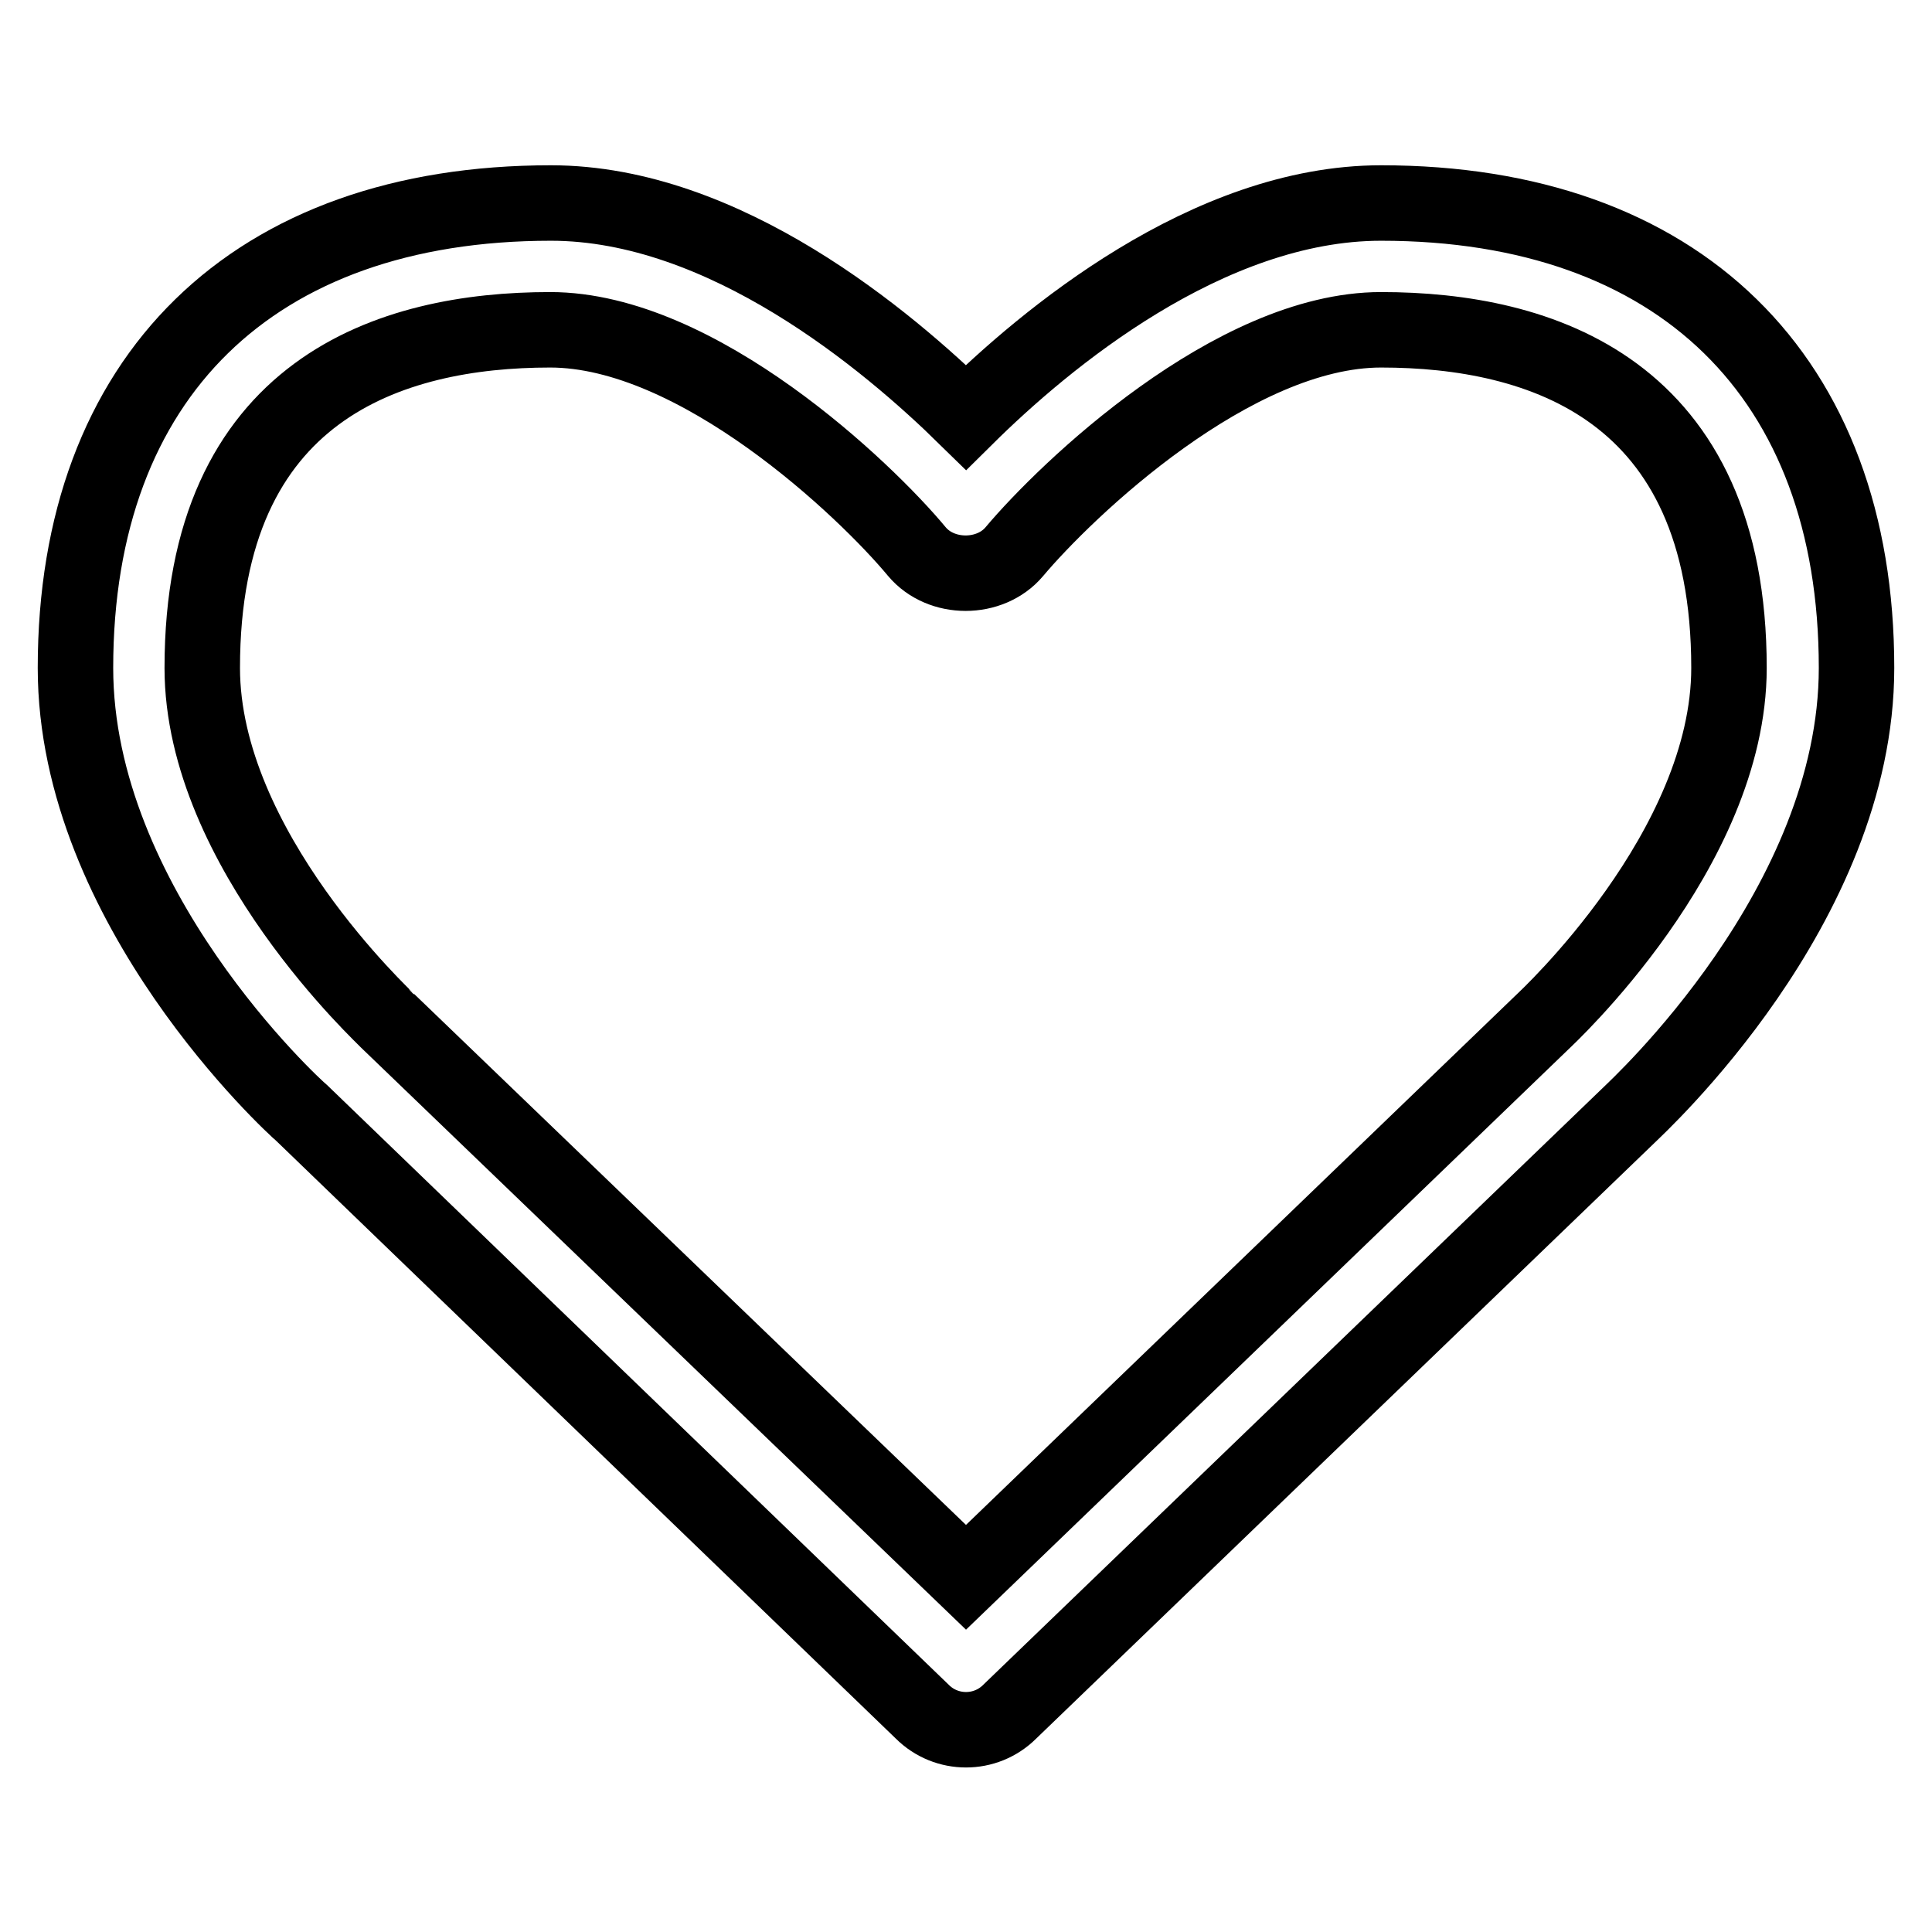
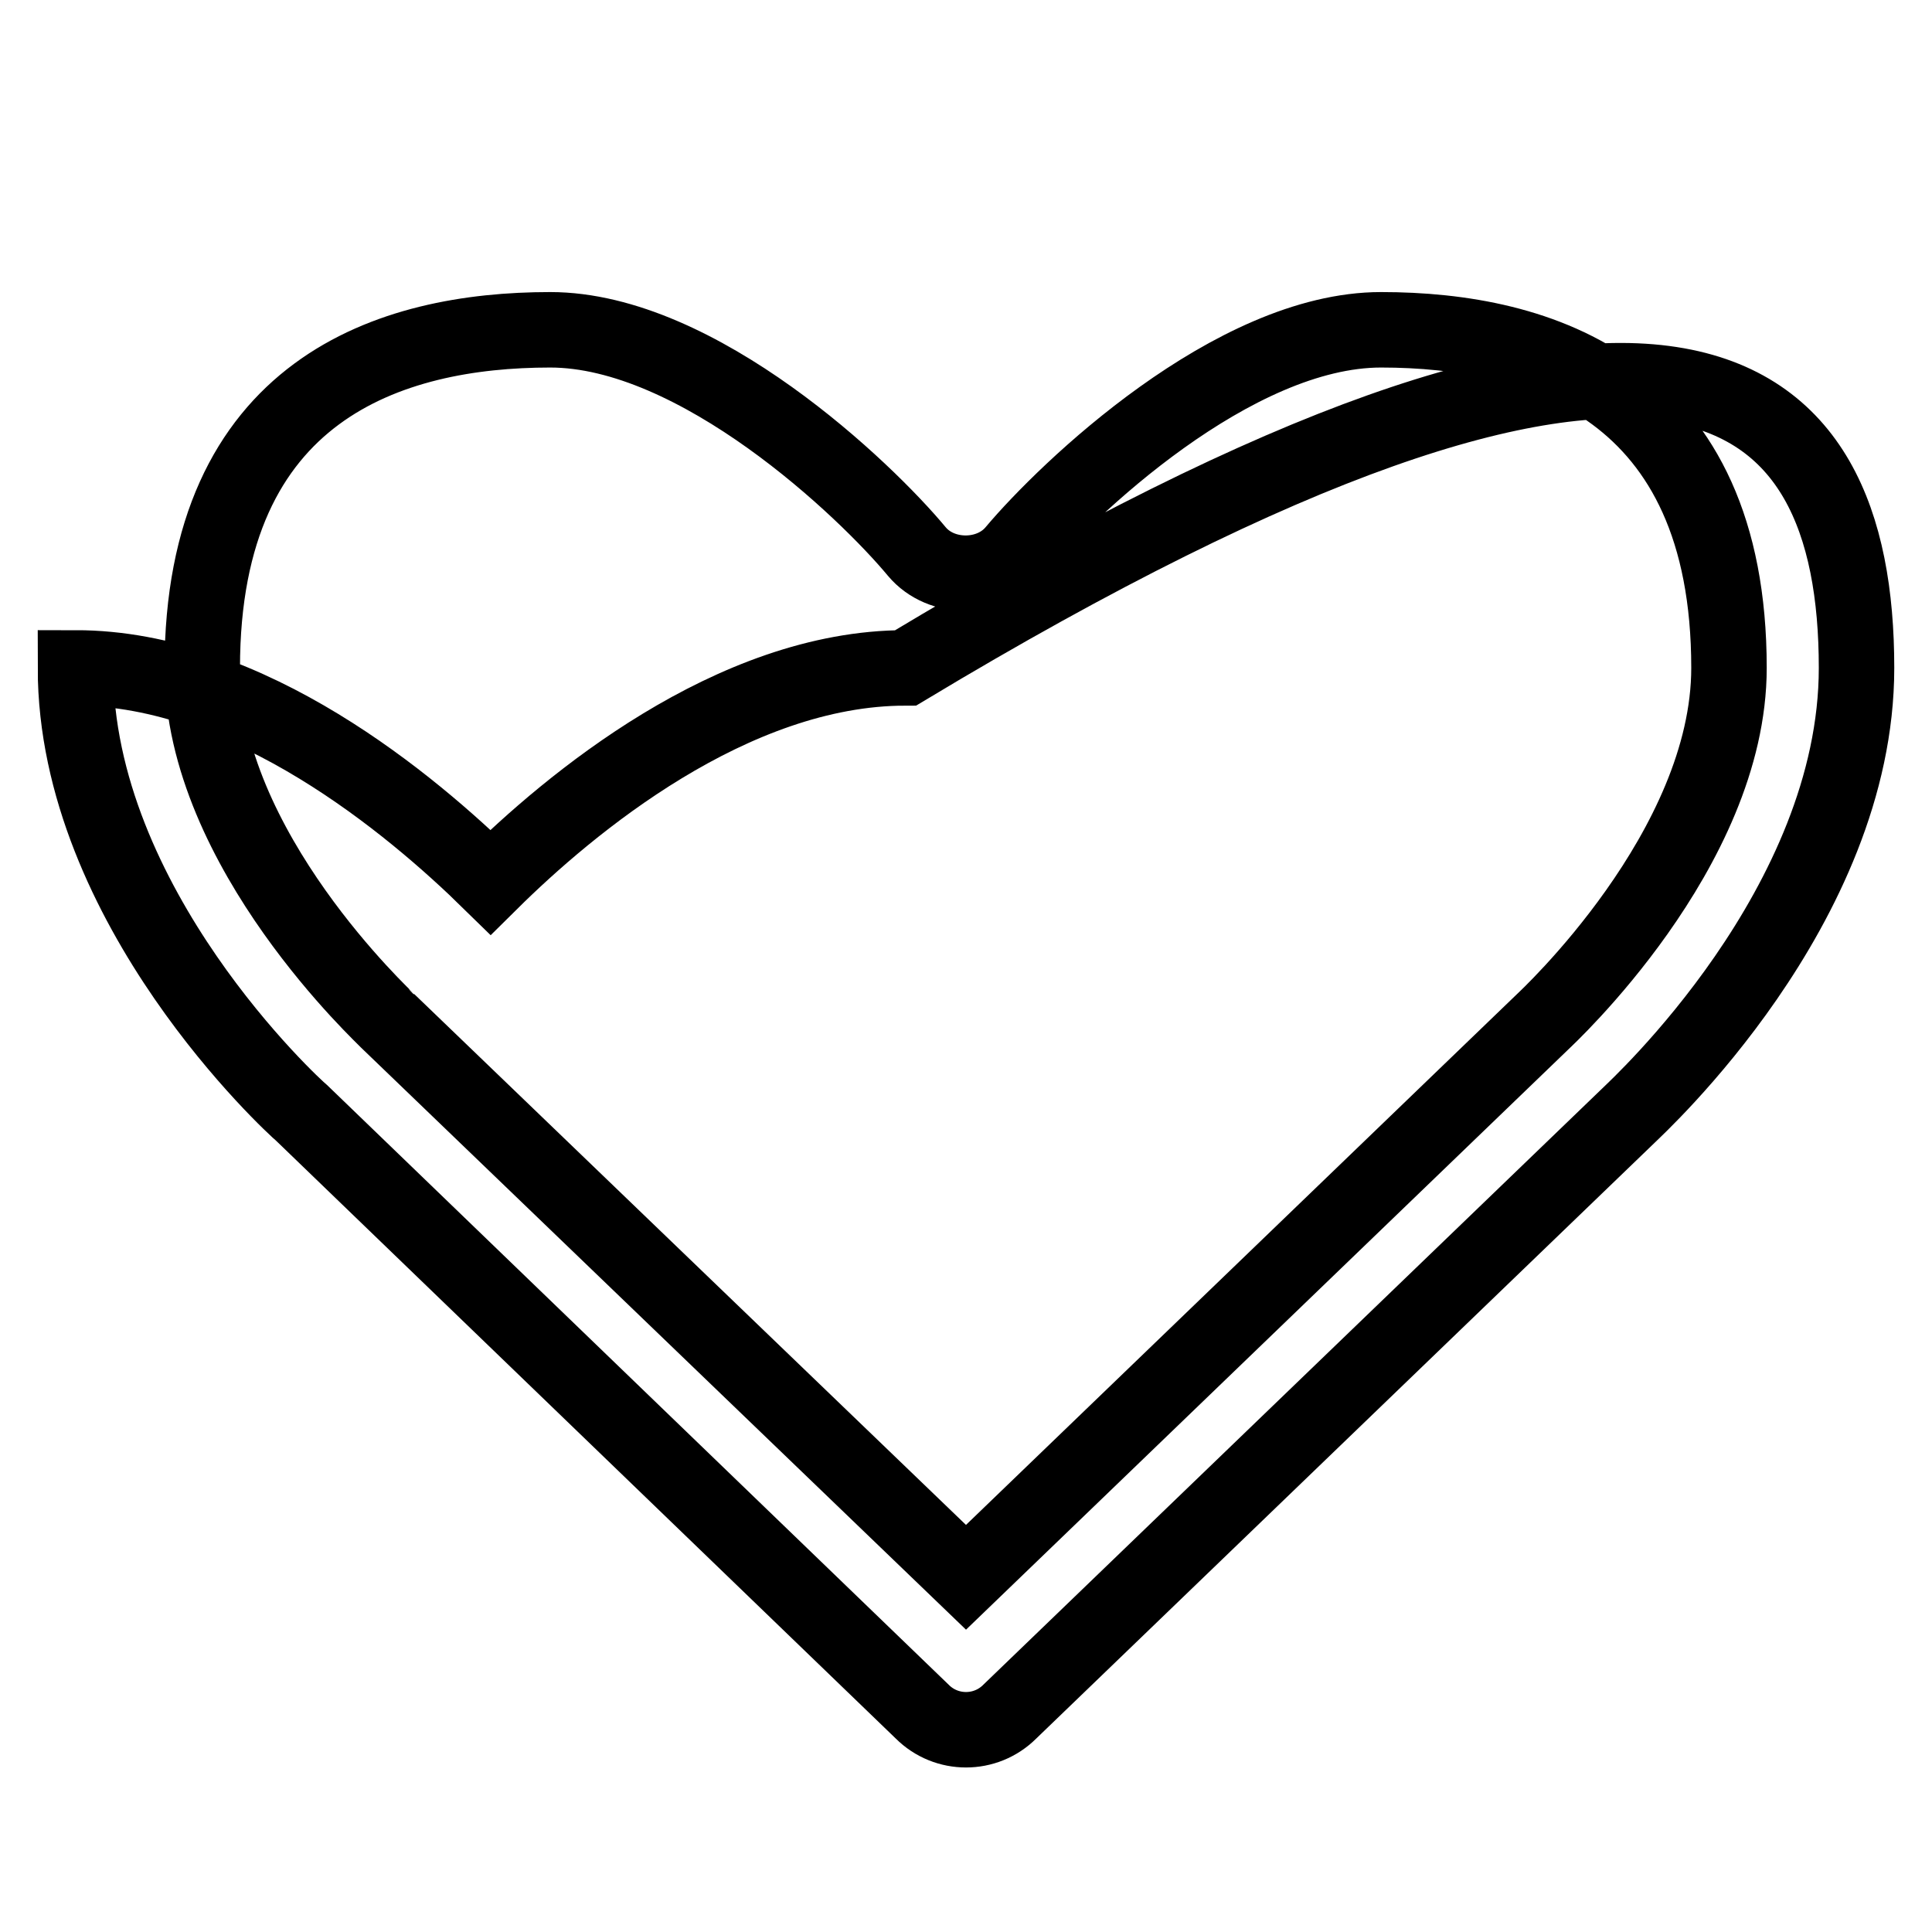
<svg xmlns="http://www.w3.org/2000/svg" version="1.1" x="0px" y="0px" viewBox="0 0 256 256" enable-background="new 0 0 256 256" xml:space="preserve">
  <g>
-     <path stroke-width="10" fill-opacity="0" stroke="#000000" d="M229.1,88.5c0-37-25-44.8-46.1-44.8c-19.6,0-41.7,21.2-48.6,29.4c-3.2,3.8-9.7,3.8-12.9,0 c-6.8-8.2-29-29.4-48.6-29.4c-21.1,0-46.1,7.8-46.1,44.8c0,24.1,24.4,46.5,24.6,46.8L128,209l76.4-73.6 C204.8,135,229.1,112.6,229.1,88.5z M246,88.5c0,31.6-29,58.1-30.2,59.3l-82,79c-1.6,1.6-3.7,2.4-5.8,2.4c-2.1,0-4.2-0.8-5.8-2.4 L40,147.5c-1.1-0.9-30-27.4-30-59c0-38.6,23.6-61.6,63-61.6c23,0,44.6,18.2,55,28.4c10.4-10.3,32-28.4,55-28.4 C222.4,26.9,246,49.9,246,88.5L246,88.5z" />
+     <path stroke-width="10" fill-opacity="0" stroke="#000000" d="M229.1,88.5c0-37-25-44.8-46.1-44.8c-19.6,0-41.7,21.2-48.6,29.4c-3.2,3.8-9.7,3.8-12.9,0 c-6.8-8.2-29-29.4-48.6-29.4c-21.1,0-46.1,7.8-46.1,44.8c0,24.1,24.4,46.5,24.6,46.8L128,209l76.4-73.6 C204.8,135,229.1,112.6,229.1,88.5z M246,88.5c0,31.6-29,58.1-30.2,59.3l-82,79c-1.6,1.6-3.7,2.4-5.8,2.4c-2.1,0-4.2-0.8-5.8-2.4 L40,147.5c-1.1-0.9-30-27.4-30-59c23,0,44.6,18.2,55,28.4c10.4-10.3,32-28.4,55-28.4 C222.4,26.9,246,49.9,246,88.5L246,88.5z" />
  </g>
</svg>